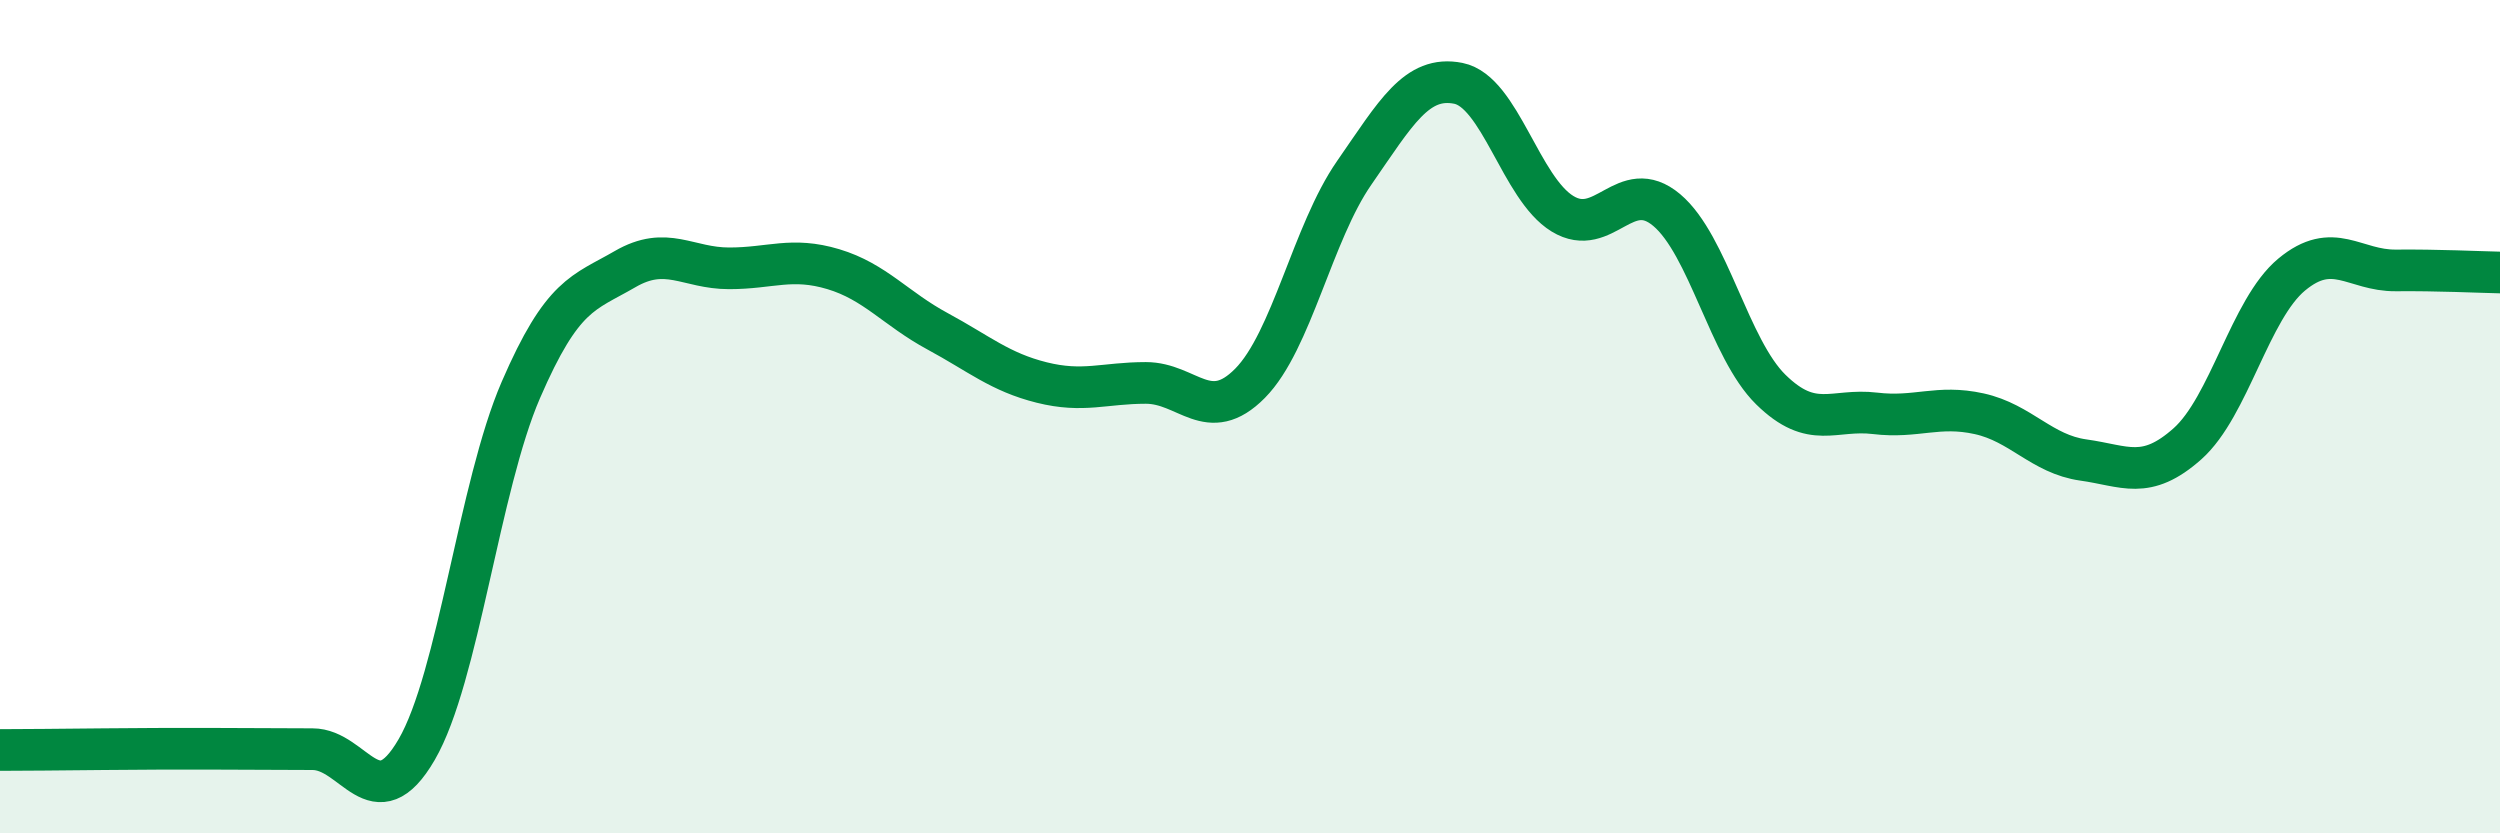
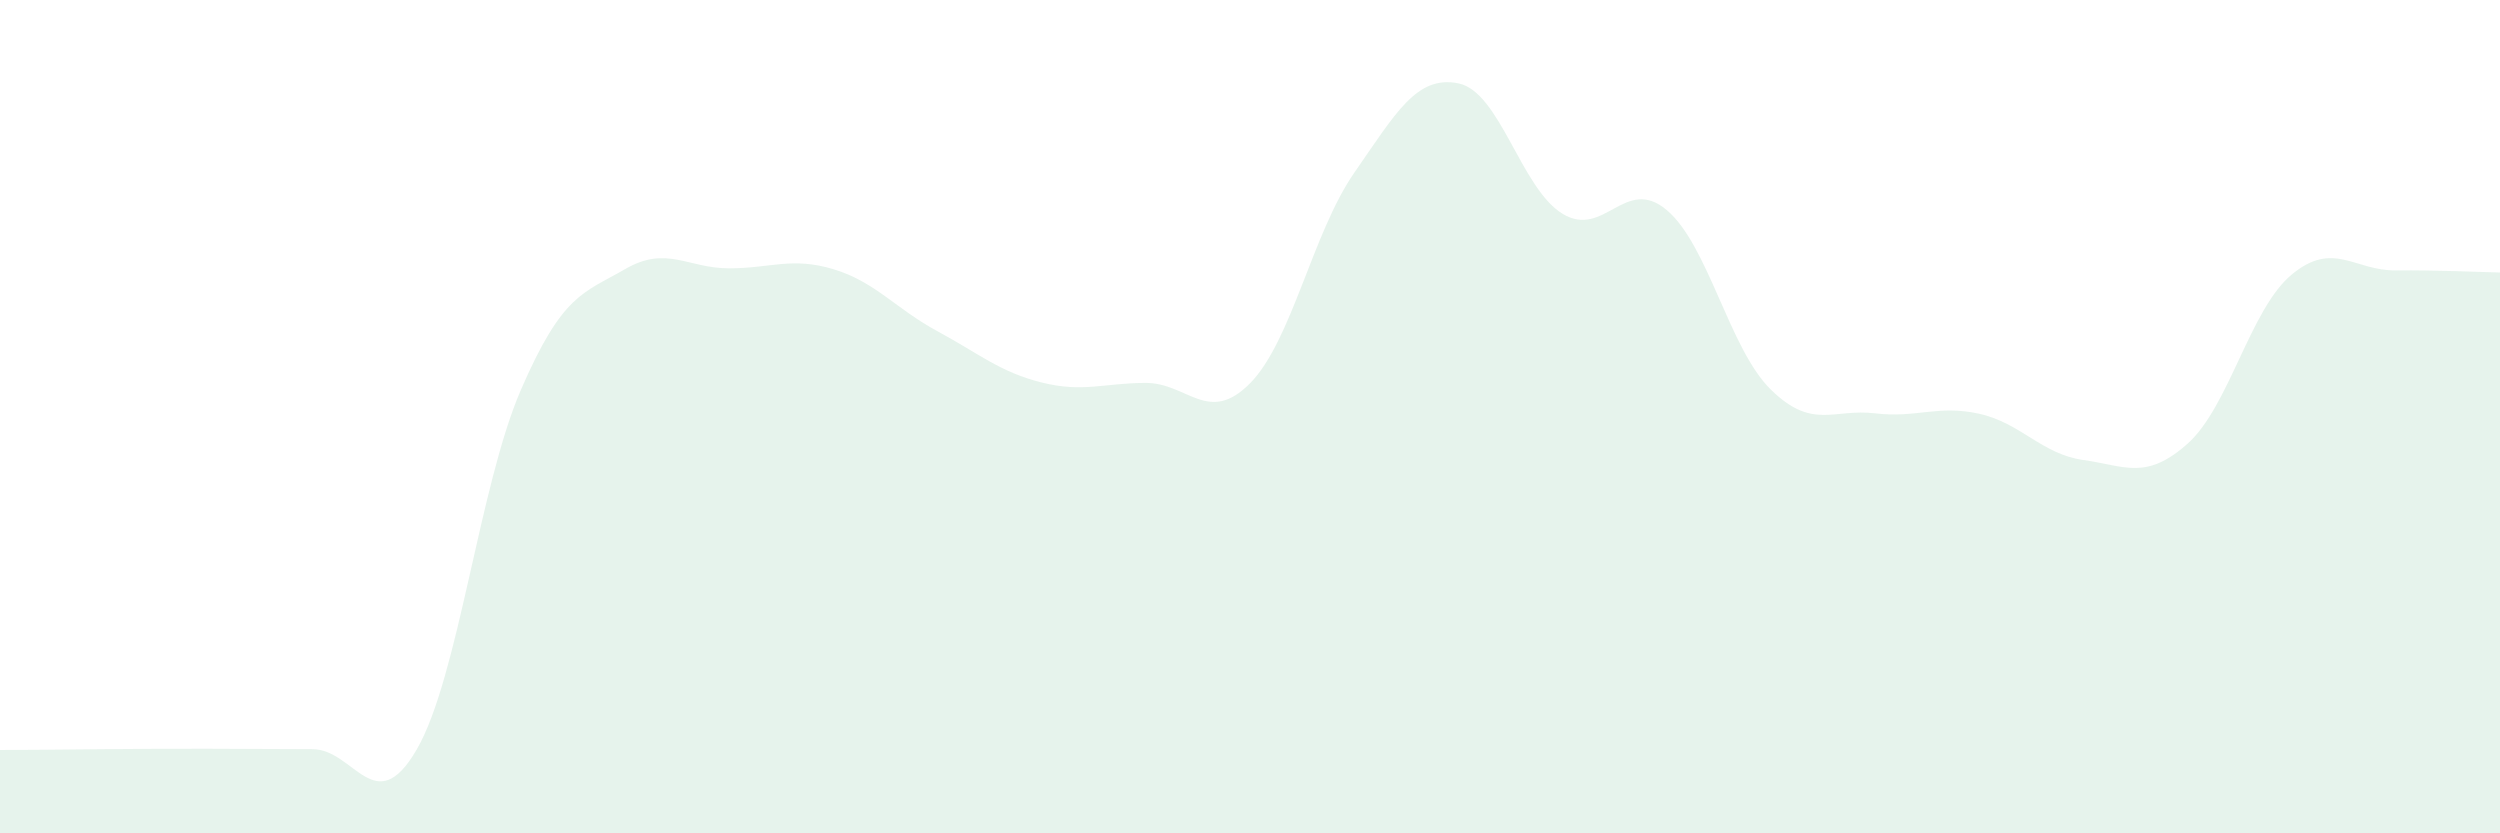
<svg xmlns="http://www.w3.org/2000/svg" width="60" height="20" viewBox="0 0 60 20">
  <path d="M 0,18 C 0.5,18 1.5,17.99 2.5,17.98 C 3.5,17.97 4,17.97 5,17.97 C 6,17.97 6.5,17.98 7.5,17.98 C 8.5,17.98 9,19.71 10,17.99 C 11,16.27 11.5,11.67 12.5,9.36 C 13.5,7.05 14,7.04 15,6.46 C 16,5.88 16.5,6.44 17.5,6.44 C 18.5,6.44 19,6.16 20,6.46 C 21,6.76 21.5,7.41 22.5,7.95 C 23.5,8.49 24,8.93 25,9.18 C 26,9.43 26.5,9.19 27.5,9.19 C 28.5,9.19 29,10.21 30,9.2 C 31,8.19 31.5,5.59 32.5,4.15 C 33.5,2.71 34,1.8 35,2 C 36,2.2 36.5,4.52 37.5,5.13 C 38.5,5.74 39,4.2 40,5.04 C 41,5.88 41.5,8.37 42.5,9.35 C 43.5,10.33 44,9.8 45,9.92 C 46,10.04 46.5,9.71 47.5,9.93 C 48.5,10.15 49,10.9 50,11.04 C 51,11.18 51.5,11.54 52.5,10.65 C 53.5,9.76 54,7.42 55,6.59 C 56,5.76 56.5,6.5 57.5,6.49 C 58.5,6.48 59.5,6.53 60,6.54L60 20L0 20Z" fill="#008740" opacity="0.1" stroke-linecap="round" stroke-linejoin="round" />
-   <path d="M 0,18 C 0.5,18 1.5,17.99 2.5,17.98 C 3.5,17.97 4,17.97 5,17.97 C 6,17.97 6.5,17.98 7.5,17.98 C 8.5,17.98 9,19.71 10,17.99 C 11,16.27 11.5,11.67 12.5,9.36 C 13.5,7.05 14,7.04 15,6.46 C 16,5.88 16.5,6.44 17.5,6.44 C 18.5,6.44 19,6.16 20,6.46 C 21,6.76 21.5,7.41 22.5,7.95 C 23.5,8.49 24,8.93 25,9.18 C 26,9.43 26.5,9.19 27.5,9.19 C 28.5,9.19 29,10.21 30,9.2 C 31,8.19 31.5,5.59 32.5,4.15 C 33.5,2.71 34,1.8 35,2 C 36,2.2 36.5,4.52 37.5,5.13 C 38.5,5.74 39,4.2 40,5.04 C 41,5.88 41.5,8.37 42.5,9.35 C 43.5,10.33 44,9.8 45,9.92 C 46,10.04 46.5,9.71 47.5,9.93 C 48.5,10.15 49,10.9 50,11.04 C 51,11.18 51.5,11.54 52.5,10.65 C 53.5,9.76 54,7.42 55,6.59 C 56,5.76 56.5,6.5 57.5,6.49 C 58.5,6.48 59.5,6.53 60,6.54" stroke="#008740" stroke-width="1" fill="none" stroke-linecap="round" stroke-linejoin="round" />
</svg>